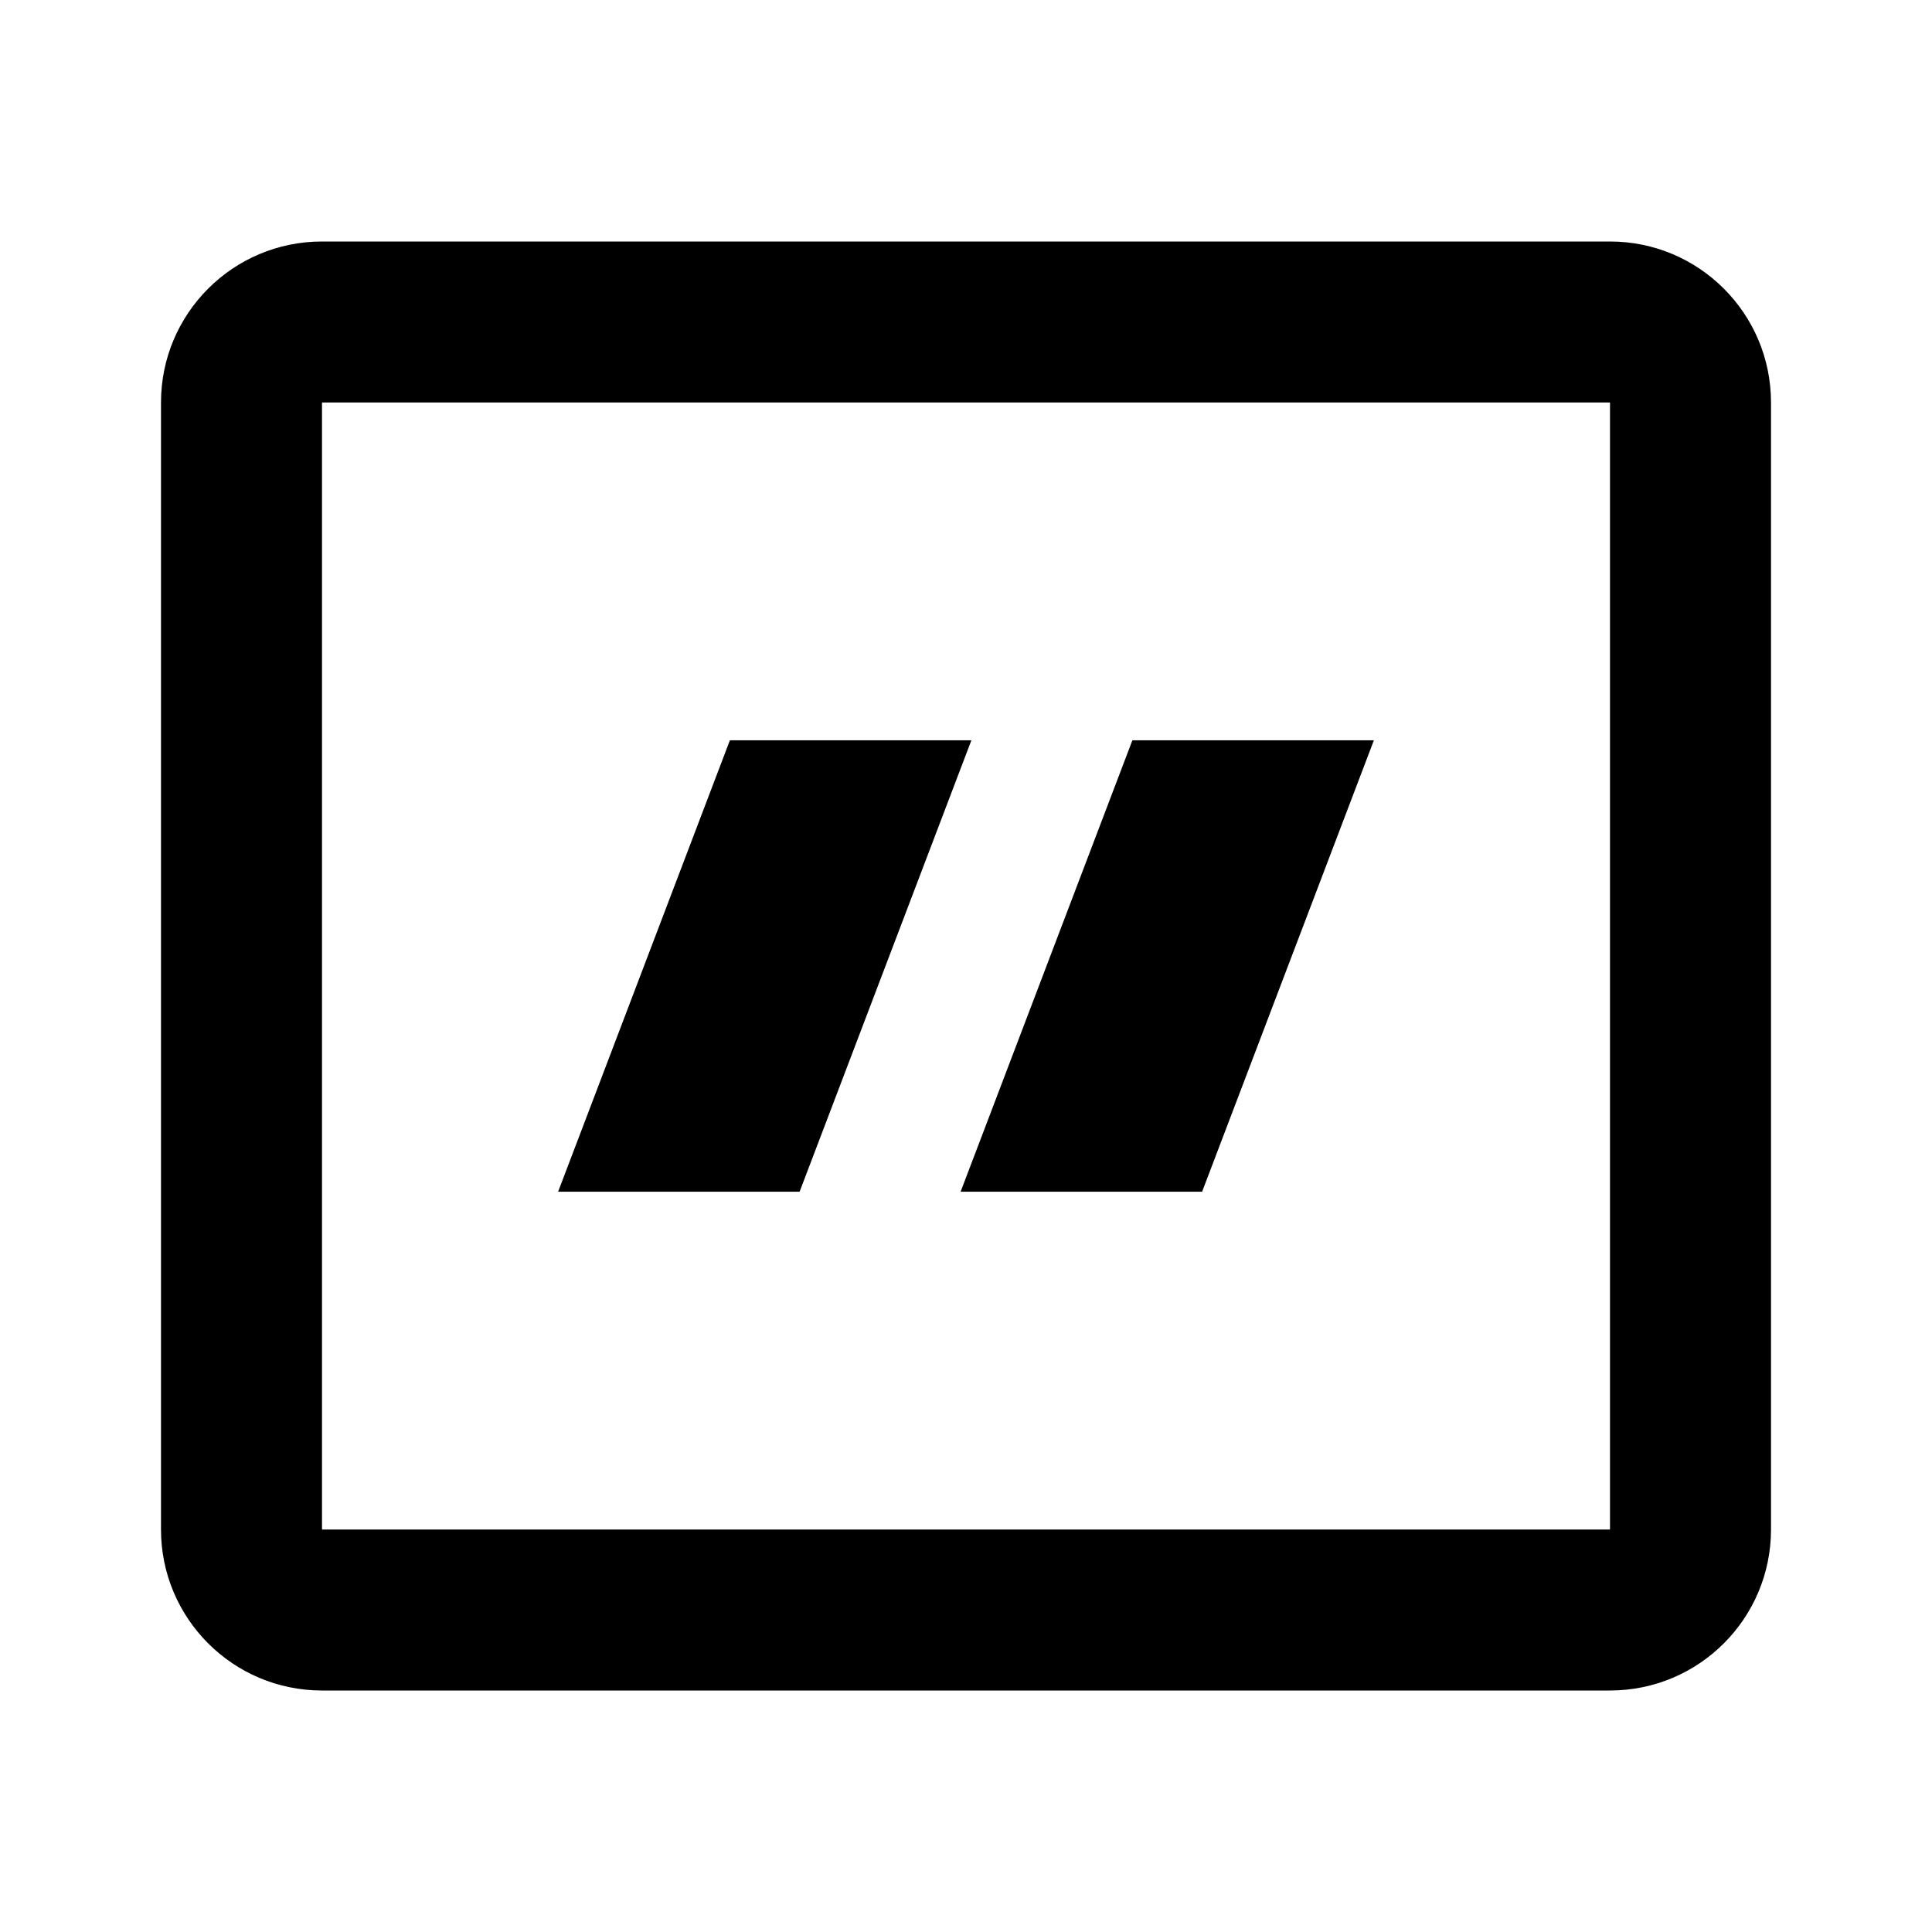
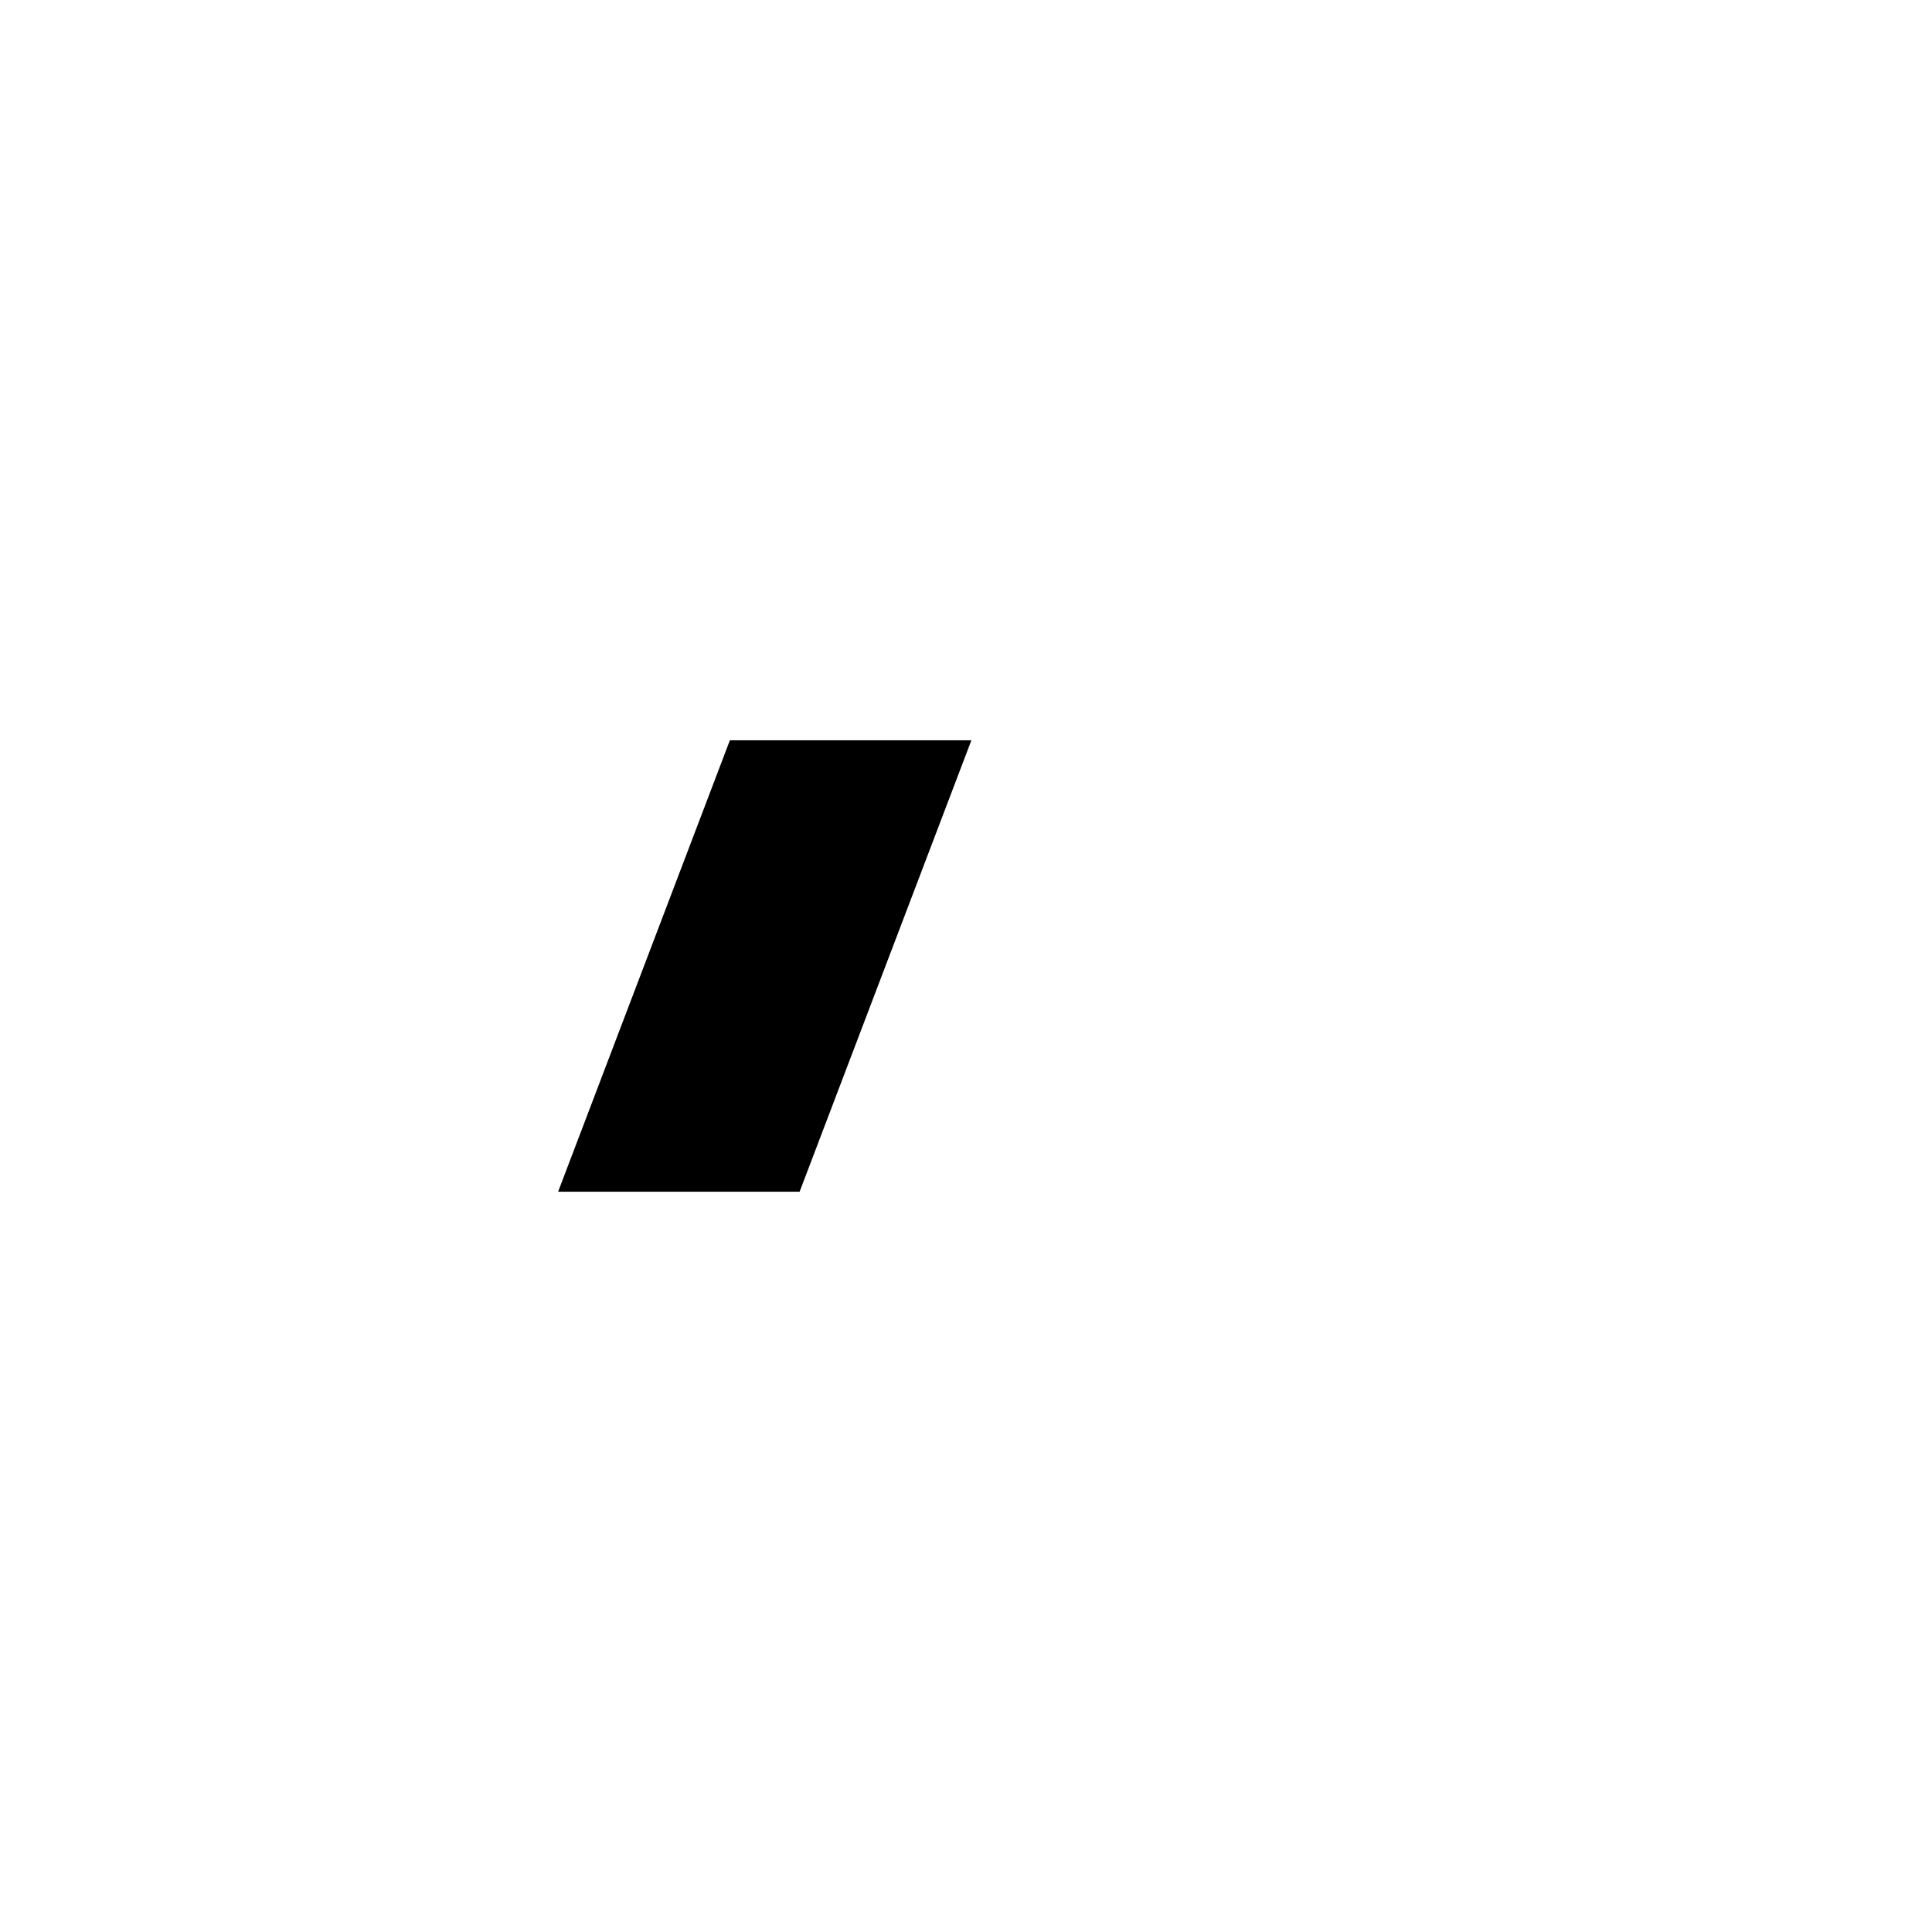
<svg xmlns="http://www.w3.org/2000/svg" width="24" height="24" viewBox="0 0 24 24" fill="none">
-   <path fill-rule="evenodd" clip-rule="evenodd" d="M20 5H4V19H20V5ZM4 3C2.895 3 2 3.895 2 5V19C2 20.105 2.895 21 4 21H20C21.105 21 22 20.105 22 19V5C22 3.895 21.105 3 20 3H4Z" fill="currentColor" />
  <path d="M9.067 9.196H12.067L9.933 14.804H6.933L9.067 9.196Z" fill="currentColor" />
-   <path d="M14.067 9.196H17.067L14.933 14.804H11.933L14.067 9.196Z" fill="currentColor" />
</svg>